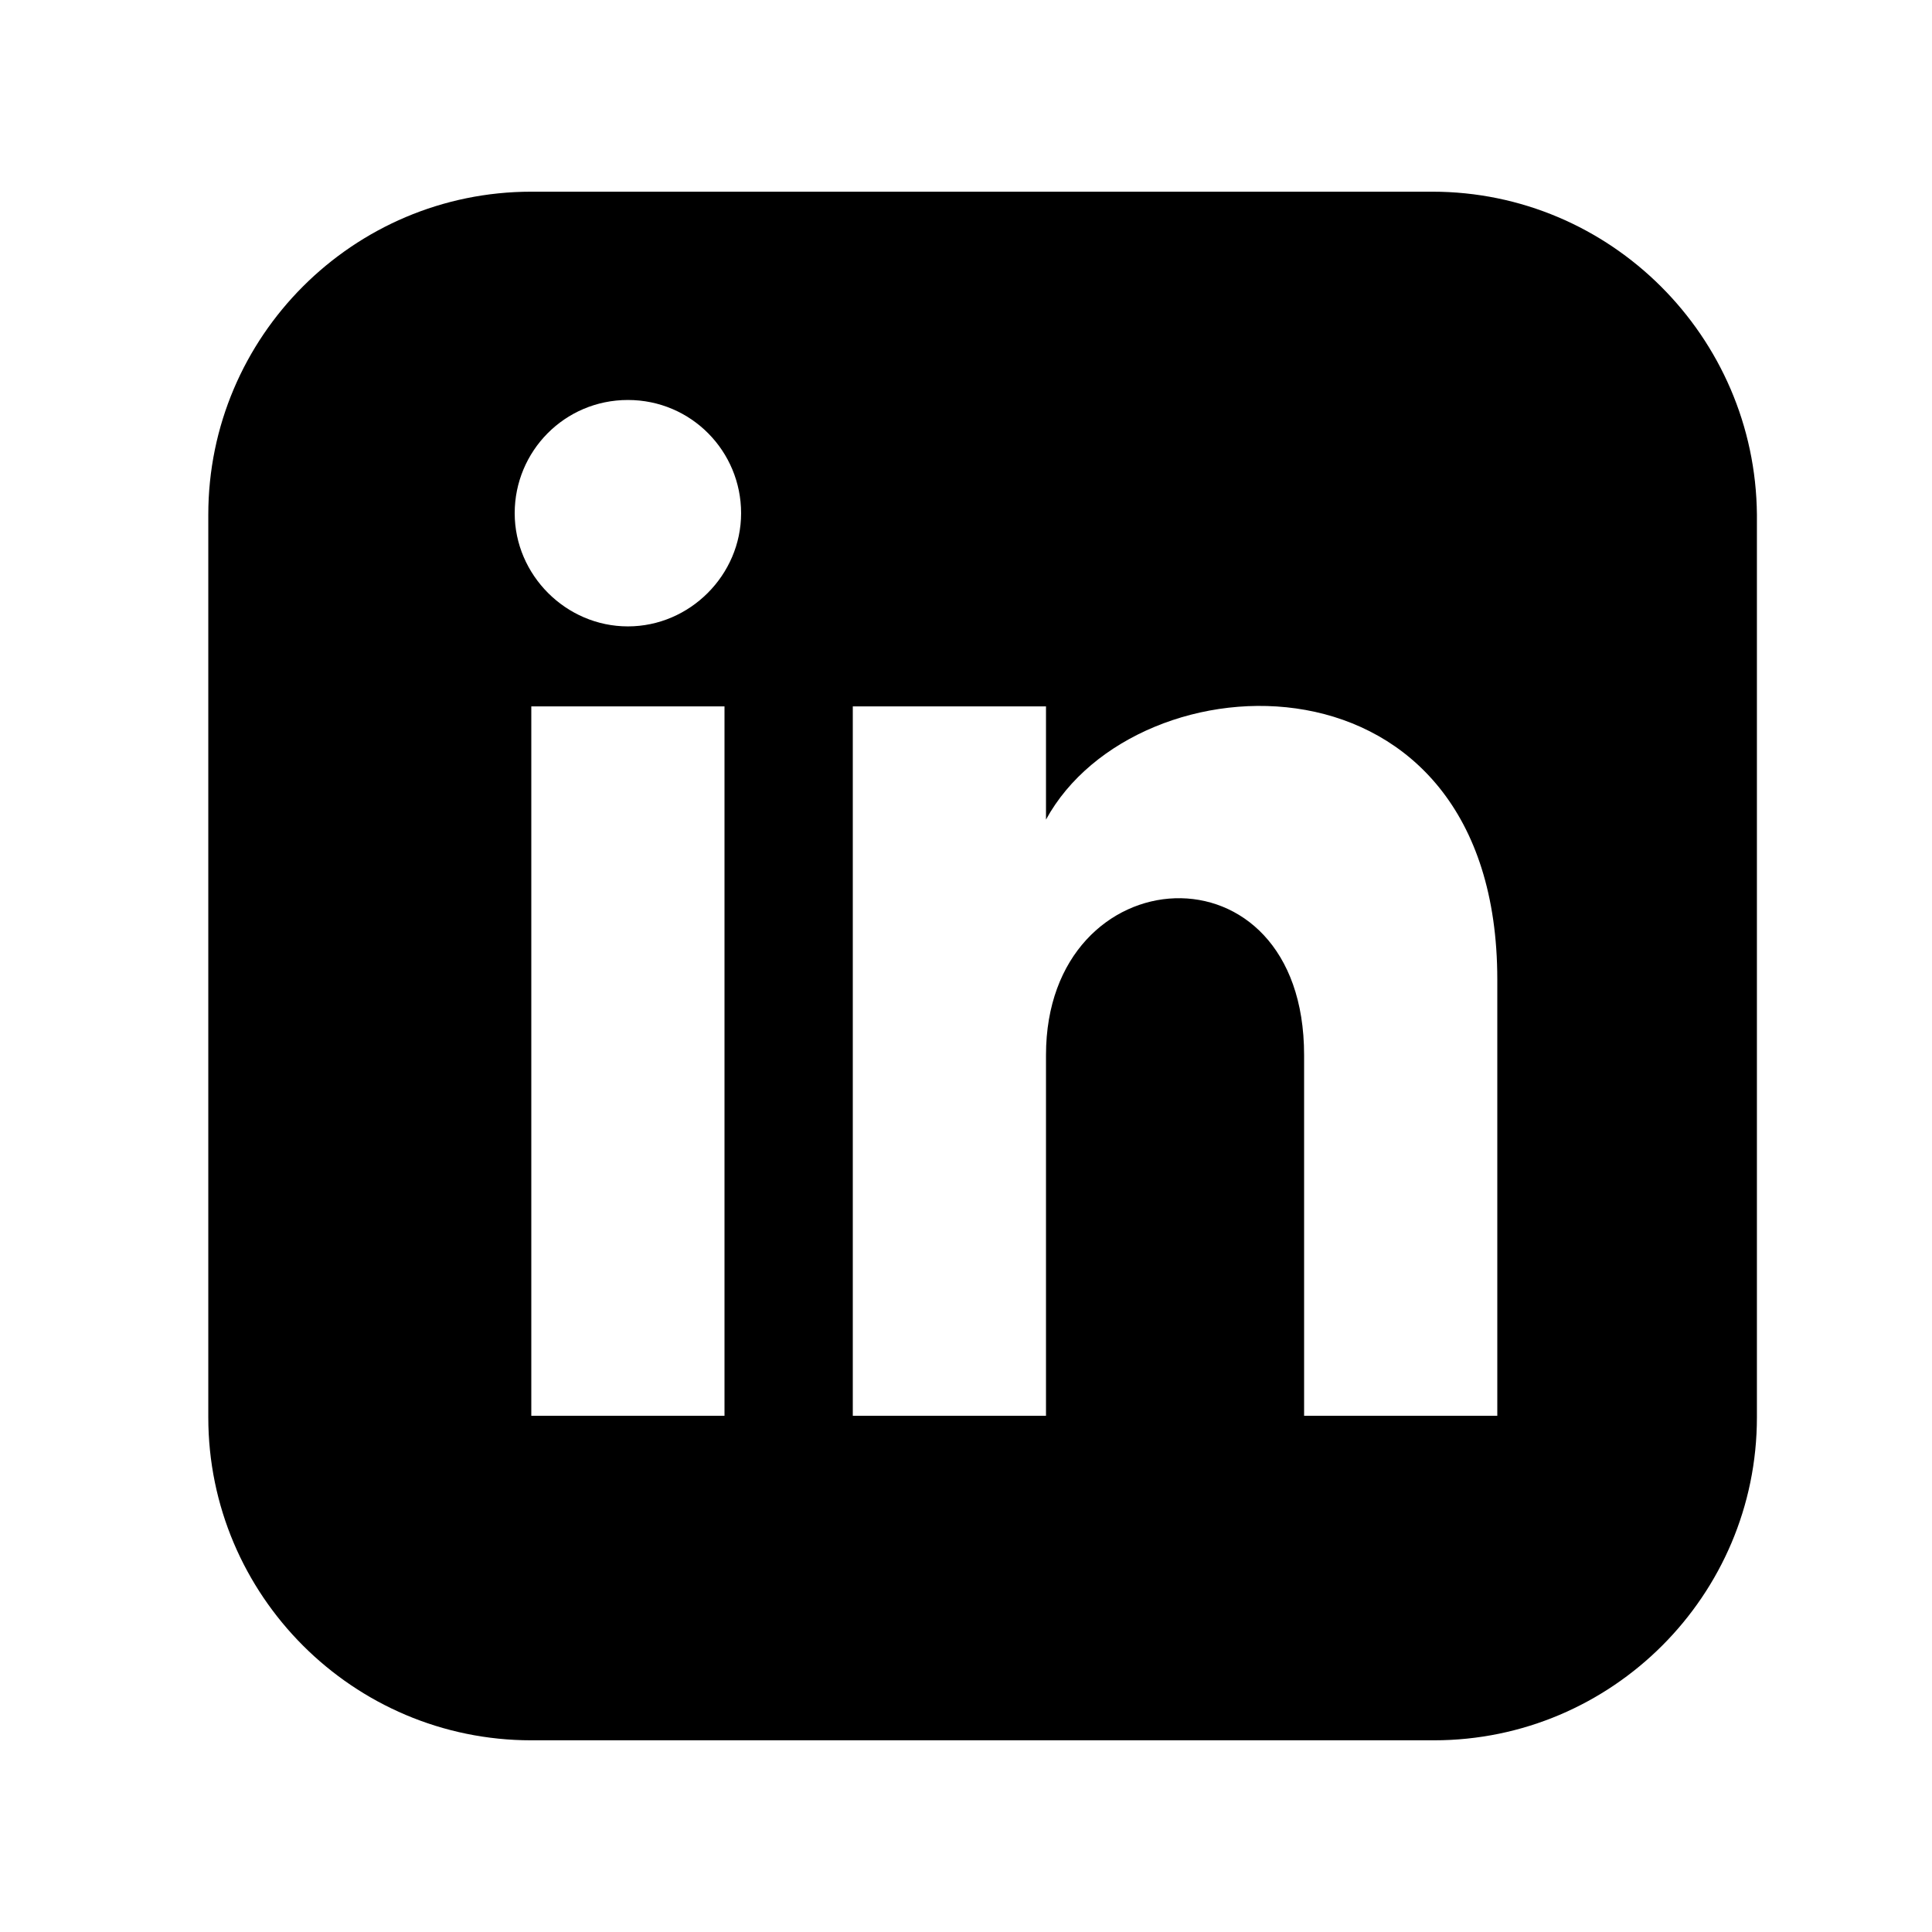
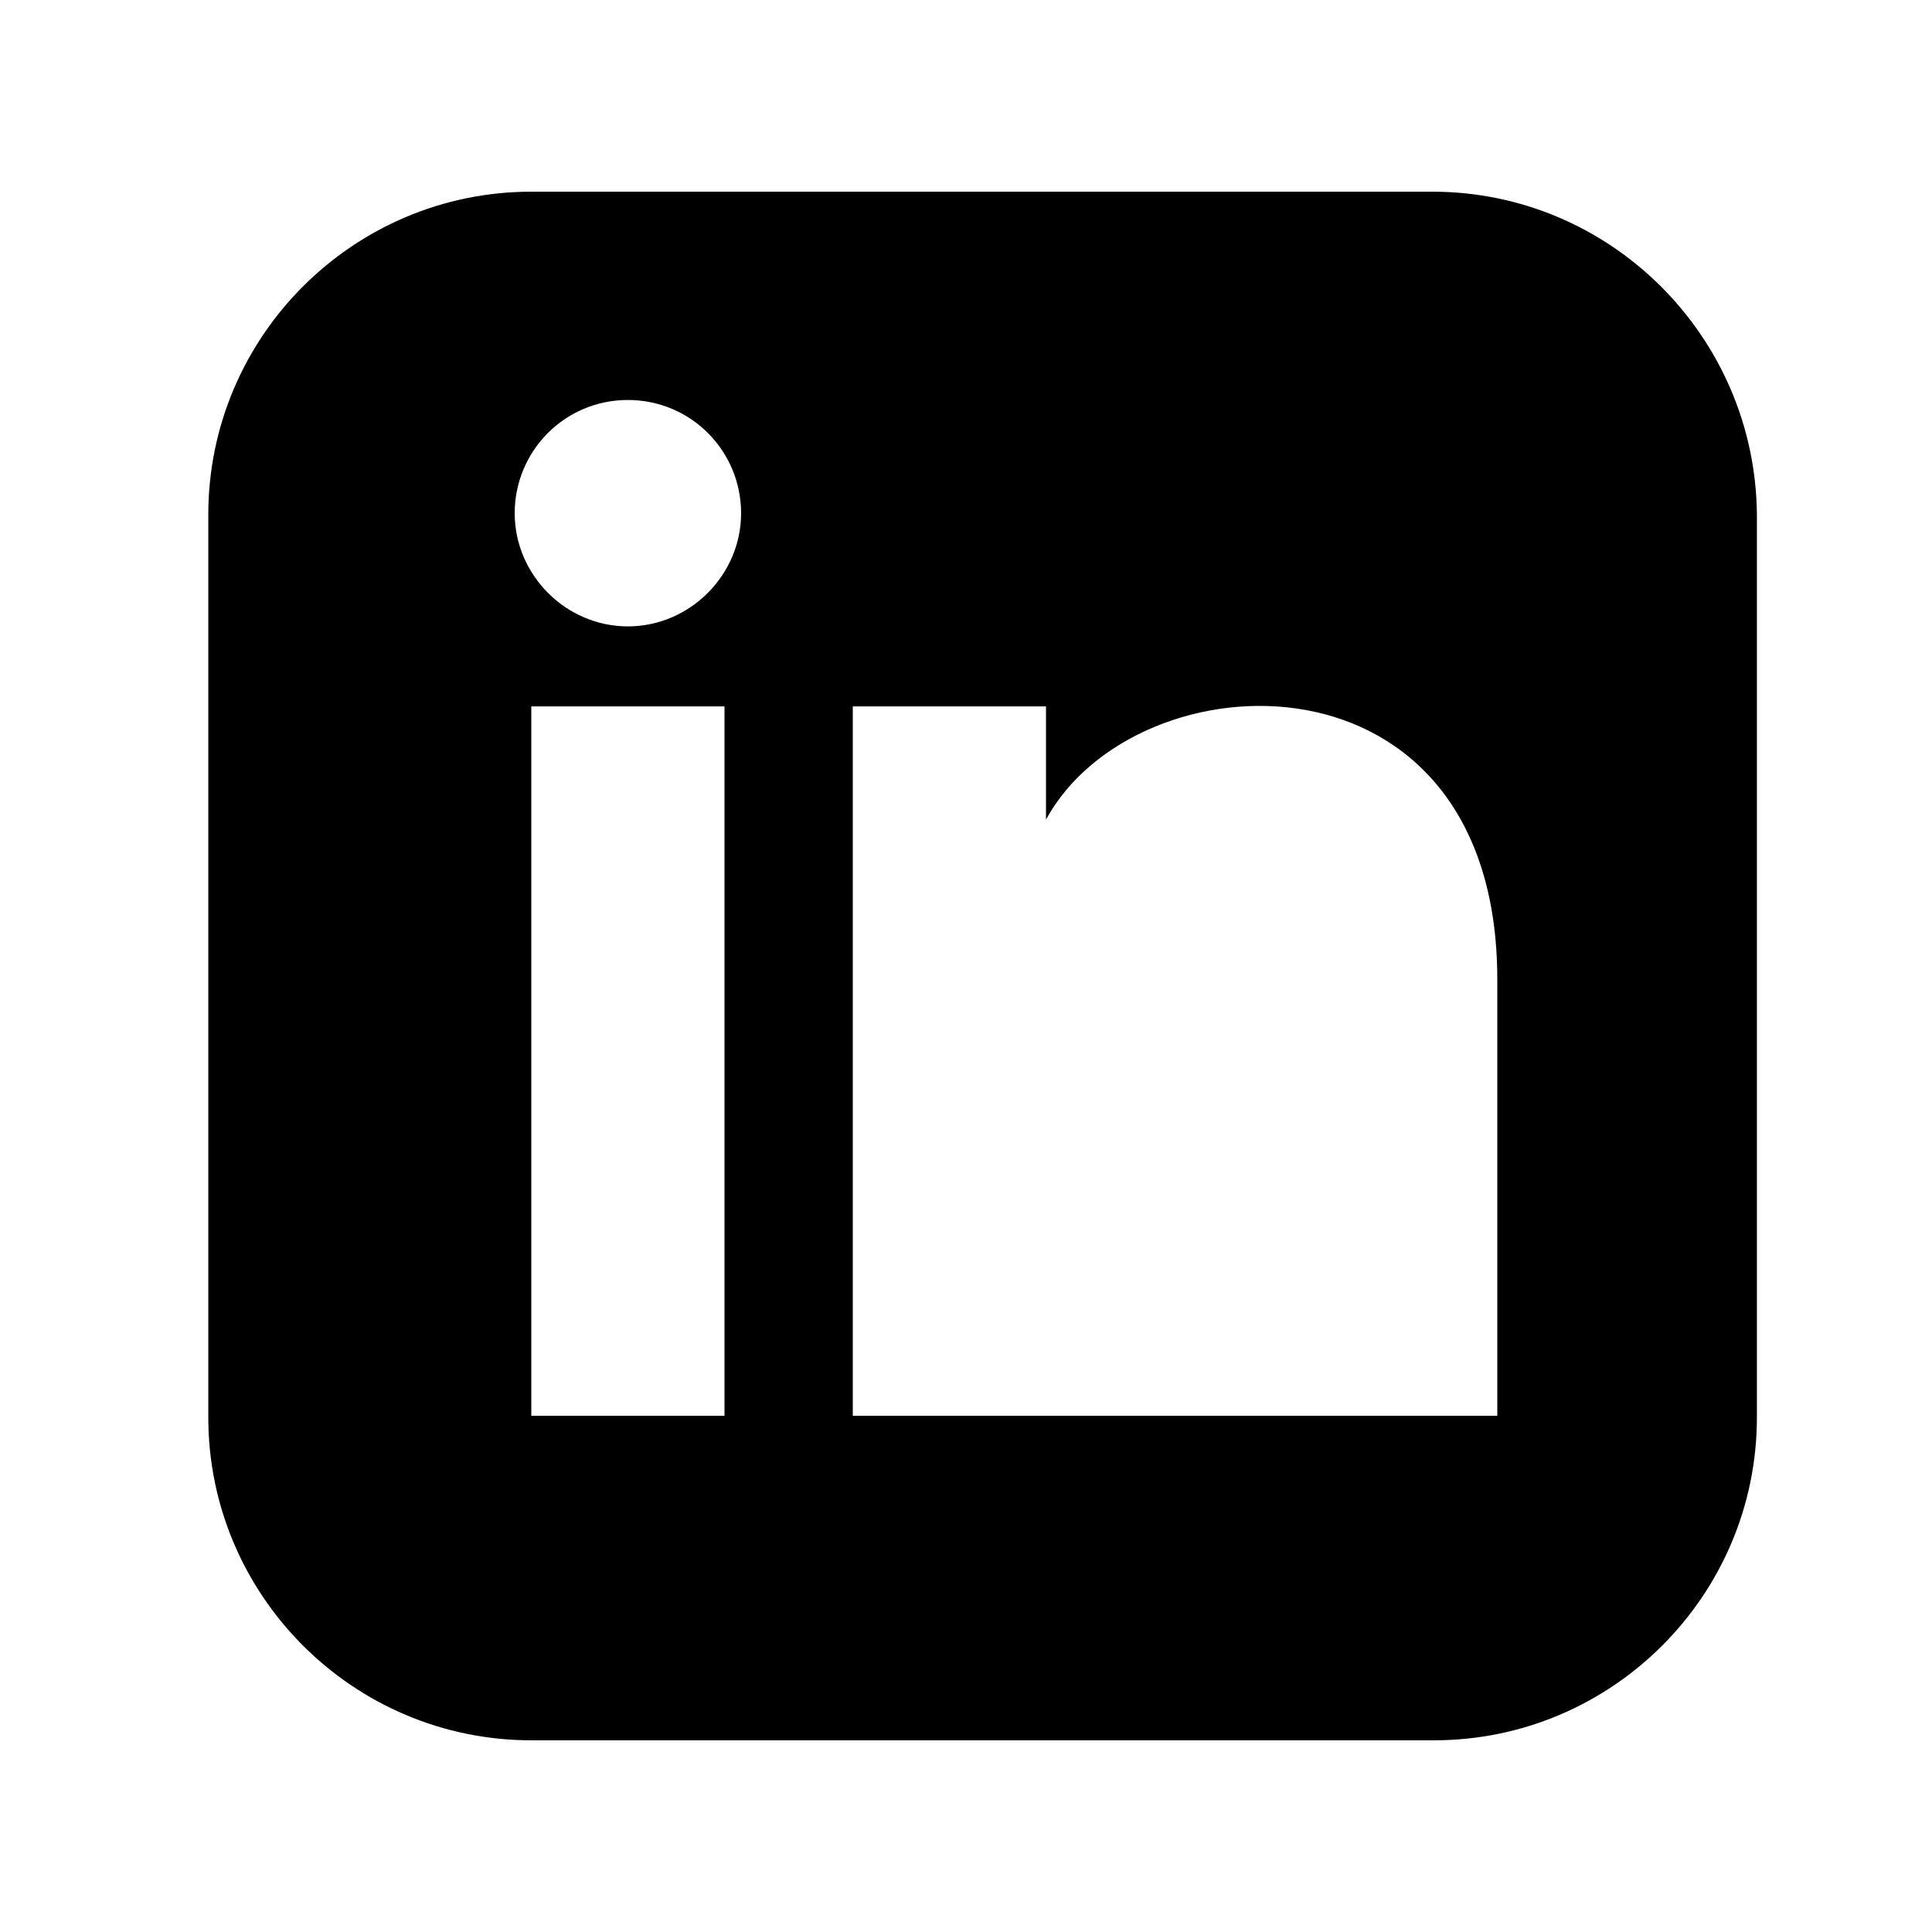
<svg xmlns="http://www.w3.org/2000/svg" version="1.1" id="Ebene_1" x="0px" y="0px" viewBox="0 0 128 128" style="enable-background:new 0 0 128 128;" xml:space="preserve">
-   <path d="M94.9,12.7H35.2c-11.8,0-21.4,9.6-21.4,21.4v59.8c0,11.8,9.6,21.4,21.4,21.4h59.8c11.8,0,21.4-9.6,21.4-21.4V34.1 C116.3,22.3,106.7,12.7,94.9,12.7z M48,93.8H35.2v-47H48V93.8z M41.6,41.5c-4.1,0-7.5-3.4-7.5-7.5s3.3-7.5,7.5-7.5s7.5,3.4,7.5,7.5 S45.7,41.5,41.6,41.5z M99.2,93.8H86.4V69.9c0-14.4-17.1-13.3-17.1,0v23.9H56.5v-47h12.8v7.5c6-11,29.9-11.9,29.9,10.6V93.8z" />
+   <path d="M94.9,12.7H35.2c-11.8,0-21.4,9.6-21.4,21.4v59.8c0,11.8,9.6,21.4,21.4,21.4h59.8c11.8,0,21.4-9.6,21.4-21.4V34.1 C116.3,22.3,106.7,12.7,94.9,12.7z M48,93.8H35.2v-47H48V93.8z M41.6,41.5c-4.1,0-7.5-3.4-7.5-7.5s3.3-7.5,7.5-7.5s7.5,3.4,7.5,7.5 S45.7,41.5,41.6,41.5z M99.2,93.8H86.4V69.9v23.9H56.5v-47h12.8v7.5c6-11,29.9-11.9,29.9,10.6V93.8z" />
</svg>